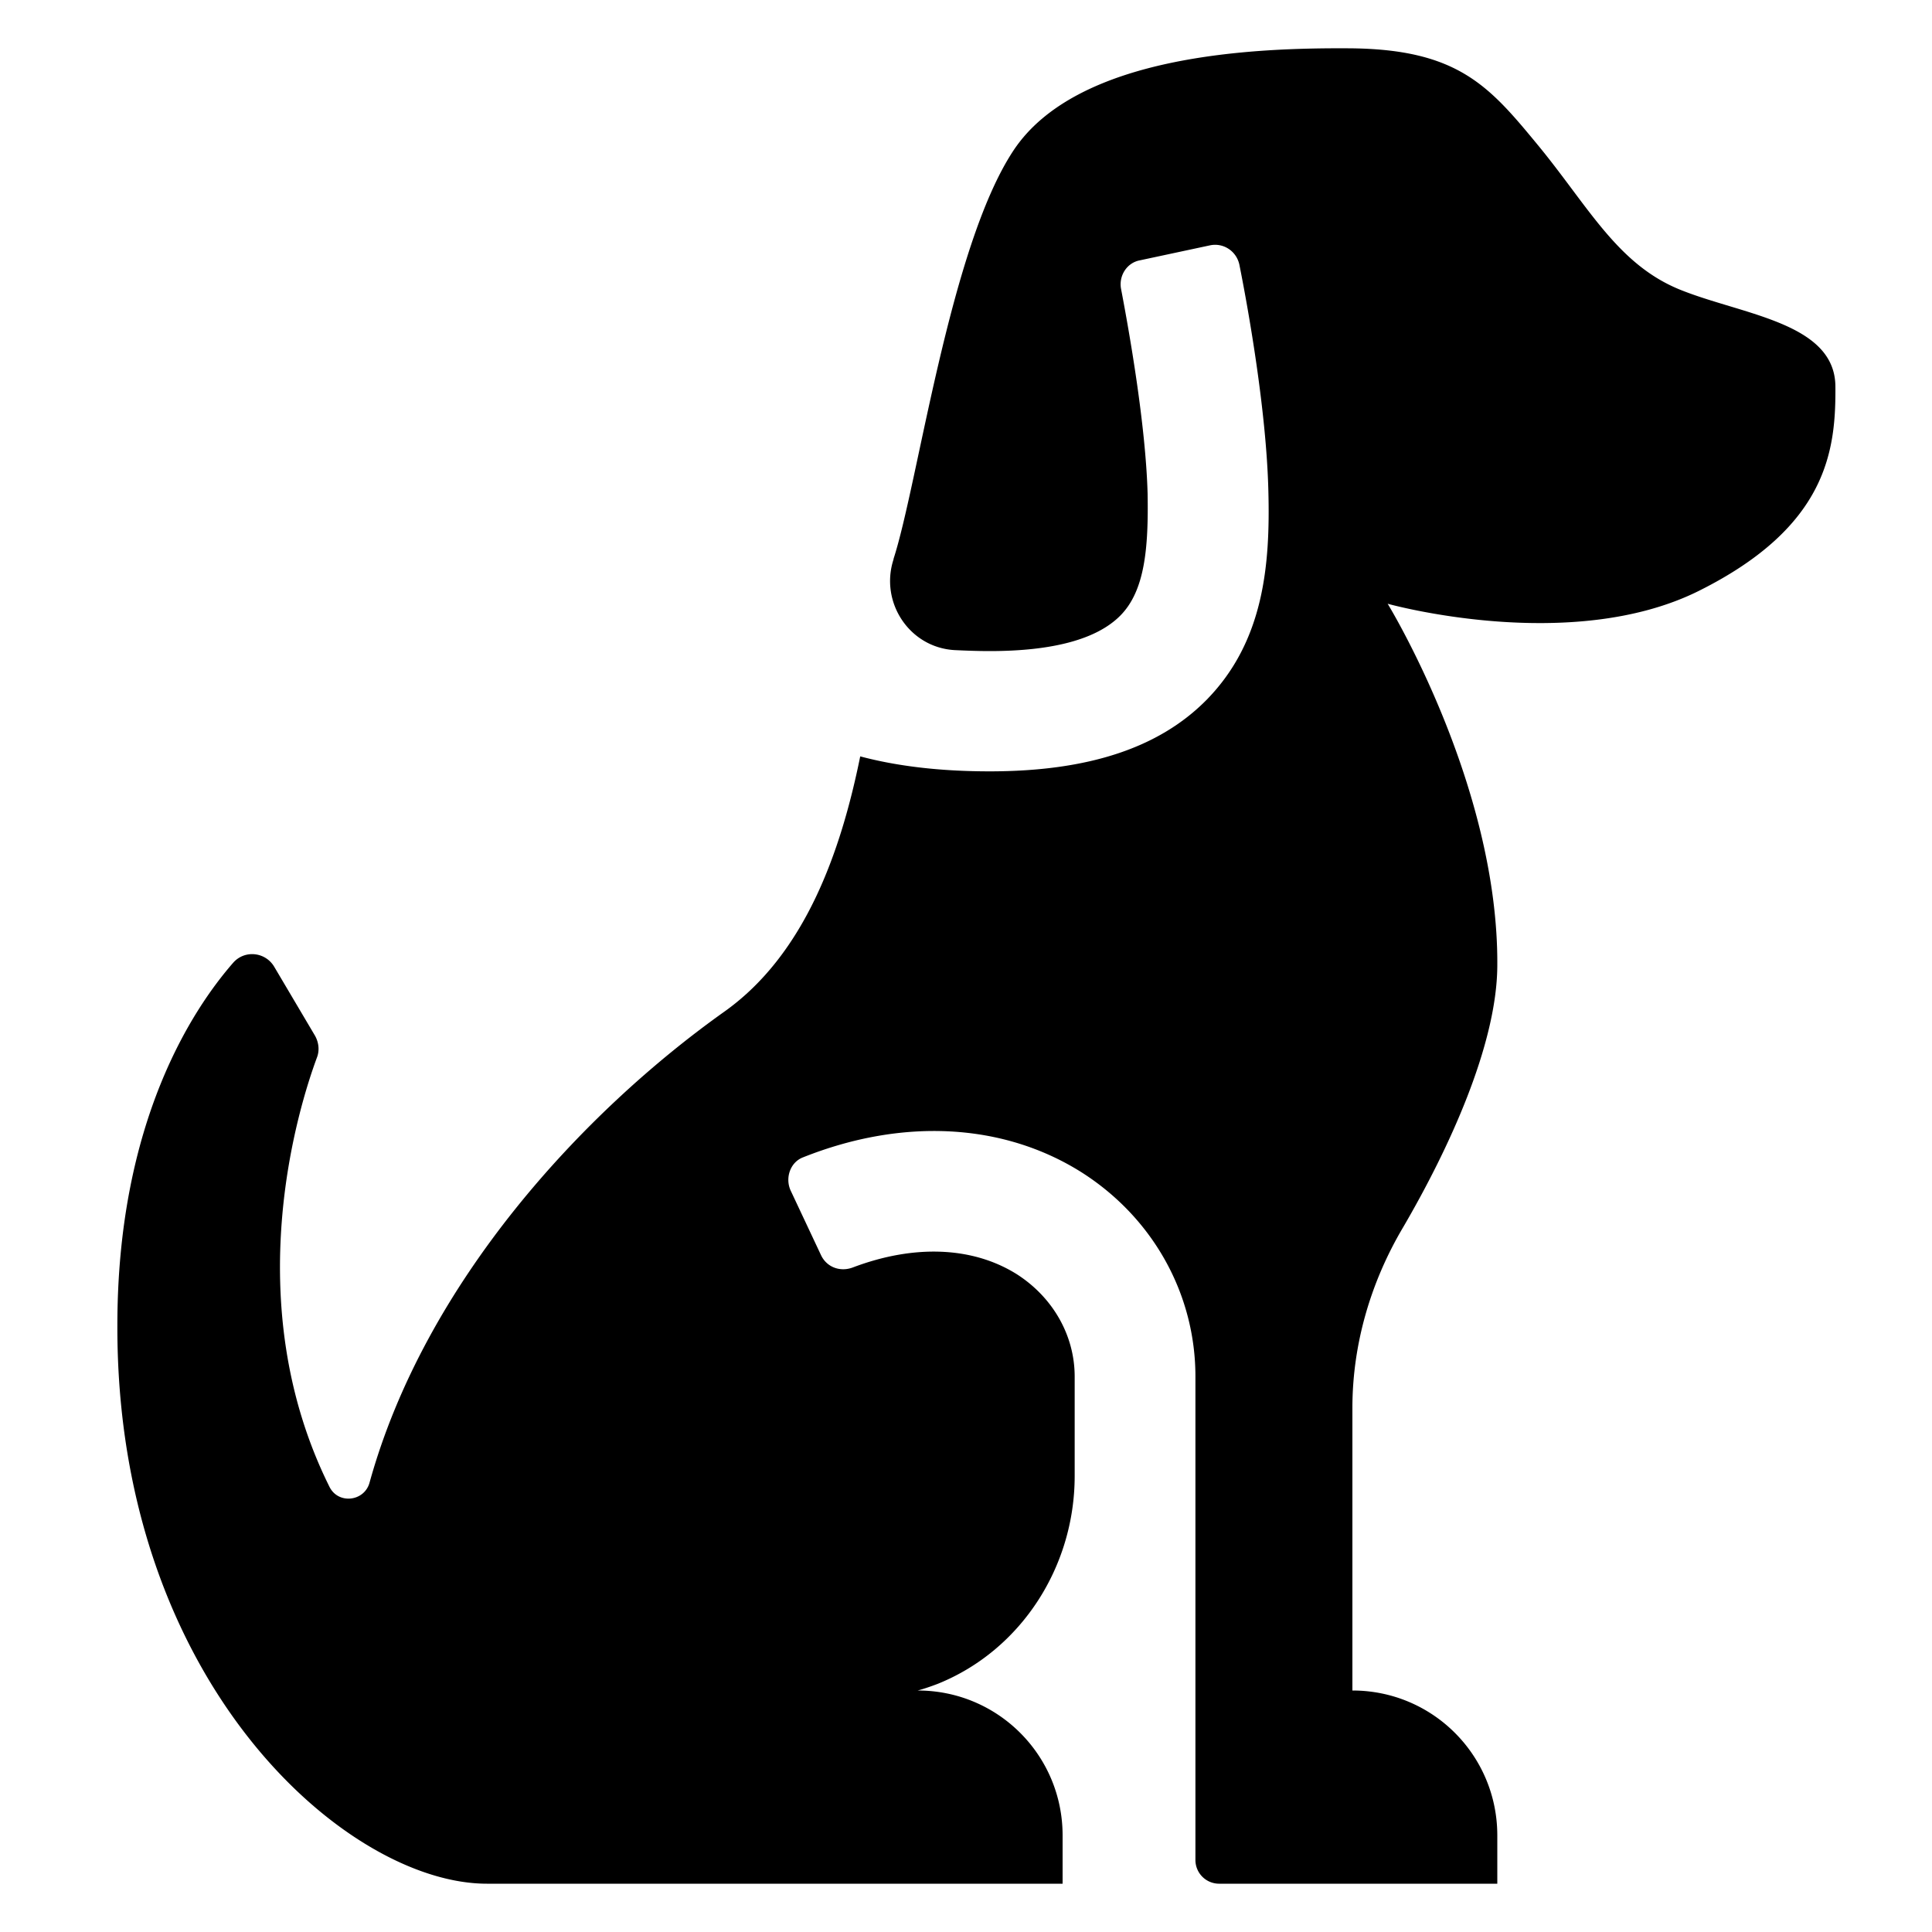
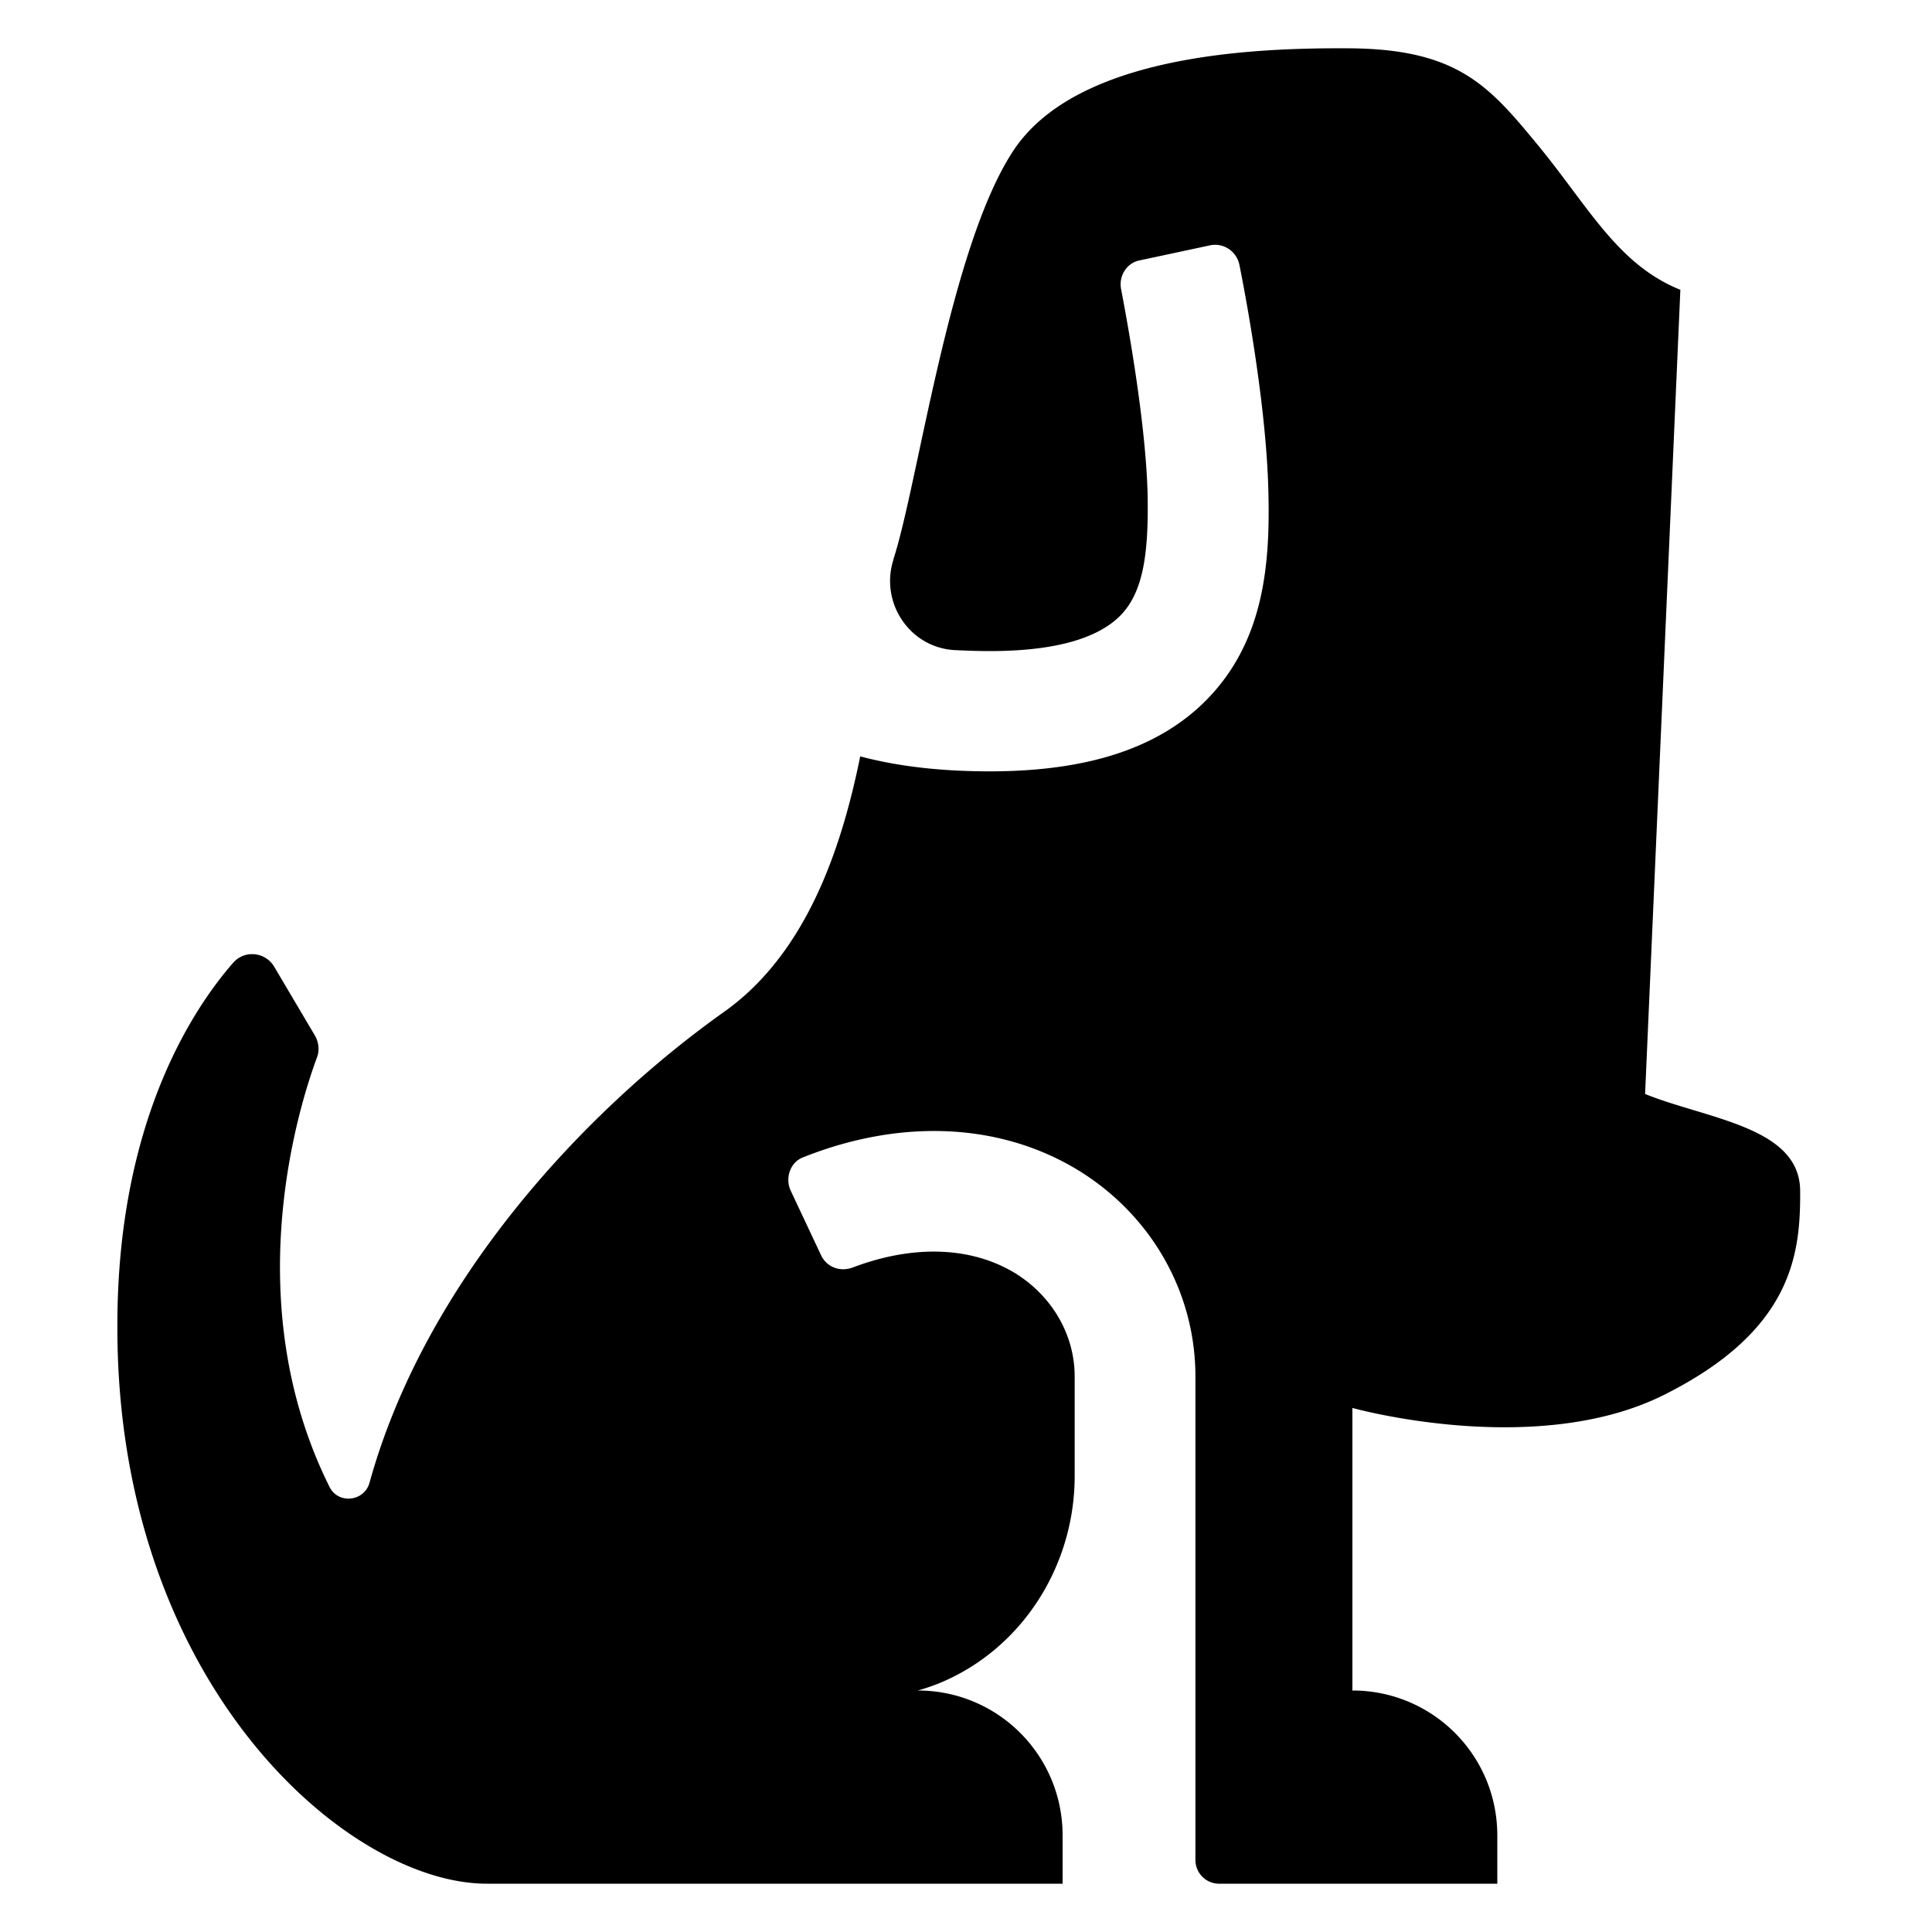
<svg xmlns="http://www.w3.org/2000/svg" viewBox="0 0 512 512">
-   <path d="M445.312 76.8c-16.512-6.656-24.192-21.76-37.376-37.888-13.184-16-21.376-25.984-50.688-26.112-24.448-.128-71.808 1.536-88.704 27.136S243.328 128 236.8 148.096v.128c-3.712 11.392 4.224 23.424 16.256 24.064 2.816.128 5.888.256 9.216.256 16.896 0 28.544-3.2 34.688-9.472 6.4-6.528 7.424-17.664 7.168-32.256-.512-18.304-4.864-42.88-7.04-54.272-.64-3.456 1.536-6.912 4.992-7.552l18.56-3.968c3.584-.768 7.04 1.536 7.808 5.12 2.432 12.16 7.168 38.912 7.68 59.904.512 19.584-1.152 39.808-16.256 55.296-12.544 12.8-31.36 19.072-57.6 19.072-13.312 0-24.704-1.408-34.304-3.968-5.12 25.216-14.592 52.48-36.096 67.712-37.248 26.496-79.232 71.552-93.952 124.8-1.408 4.992-8.32 5.76-10.624 1.024-24.448-49.152-8.064-100.864-3.328-113.664.768-1.92.512-4.096-.512-5.888l-10.752-18.176c-2.304-3.968-7.808-4.608-10.88-1.152-10.624 12.16-30.72 42.112-30.72 96.128-.256 94.72 60.8 147.968 97.92 147.968H281.6v-12.8c0-21.248-17.152-38.4-38.4-38.4 0 0 2.048-.512 5.376-1.792 22.144-8.96 36.224-31.104 36.224-55.04V364.8c0-10.88-5.76-20.992-15.36-27.136-11.648-7.296-27.136-7.936-43.392-1.792-3.328 1.28-6.912 0-8.448-3.2l-8.064-17.152c-1.536-3.328-.128-7.552 3.328-8.832 26.368-10.496 52.992-9.088 73.728 3.968 18.944 12.032 30.208 32.256 30.208 54.144v128.128a6.282 6.282 0 006.272 6.272H396.8v-12.8c0-21.248-17.152-38.4-38.4-38.4v-74.88c0-16.896 4.864-33.408 13.44-47.872 12.032-20.608 24.832-48.256 24.96-69.248.384-48-29.056-96-29.056-96s48.512 13.568 82.56-3.456 36.224-37.248 36.096-54.144-24.576-18.944-41.088-25.6z" />
+   <path d="M445.312 76.8c-16.512-6.656-24.192-21.76-37.376-37.888-13.184-16-21.376-25.984-50.688-26.112-24.448-.128-71.808 1.536-88.704 27.136S243.328 128 236.8 148.096v.128c-3.712 11.392 4.224 23.424 16.256 24.064 2.816.128 5.888.256 9.216.256 16.896 0 28.544-3.2 34.688-9.472 6.4-6.528 7.424-17.664 7.168-32.256-.512-18.304-4.864-42.88-7.04-54.272-.64-3.456 1.536-6.912 4.992-7.552l18.56-3.968c3.584-.768 7.04 1.536 7.808 5.12 2.432 12.16 7.168 38.912 7.68 59.904.512 19.584-1.152 39.808-16.256 55.296-12.544 12.8-31.36 19.072-57.6 19.072-13.312 0-24.704-1.408-34.304-3.968-5.12 25.216-14.592 52.48-36.096 67.712-37.248 26.496-79.232 71.552-93.952 124.8-1.408 4.992-8.32 5.76-10.624 1.024-24.448-49.152-8.064-100.864-3.328-113.664.768-1.92.512-4.096-.512-5.888l-10.752-18.176c-2.304-3.968-7.808-4.608-10.88-1.152-10.624 12.16-30.72 42.112-30.72 96.128-.256 94.72 60.8 147.968 97.92 147.968H281.6v-12.8c0-21.248-17.152-38.4-38.4-38.4 0 0 2.048-.512 5.376-1.792 22.144-8.96 36.224-31.104 36.224-55.04V364.8c0-10.88-5.76-20.992-15.36-27.136-11.648-7.296-27.136-7.936-43.392-1.792-3.328 1.28-6.912 0-8.448-3.2l-8.064-17.152c-1.536-3.328-.128-7.552 3.328-8.832 26.368-10.496 52.992-9.088 73.728 3.968 18.944 12.032 30.208 32.256 30.208 54.144v128.128a6.282 6.282 0 006.272 6.272H396.8v-12.8c0-21.248-17.152-38.4-38.4-38.4v-74.88s48.512 13.568 82.56-3.456 36.224-37.248 36.096-54.144-24.576-18.944-41.088-25.6z" />
</svg>